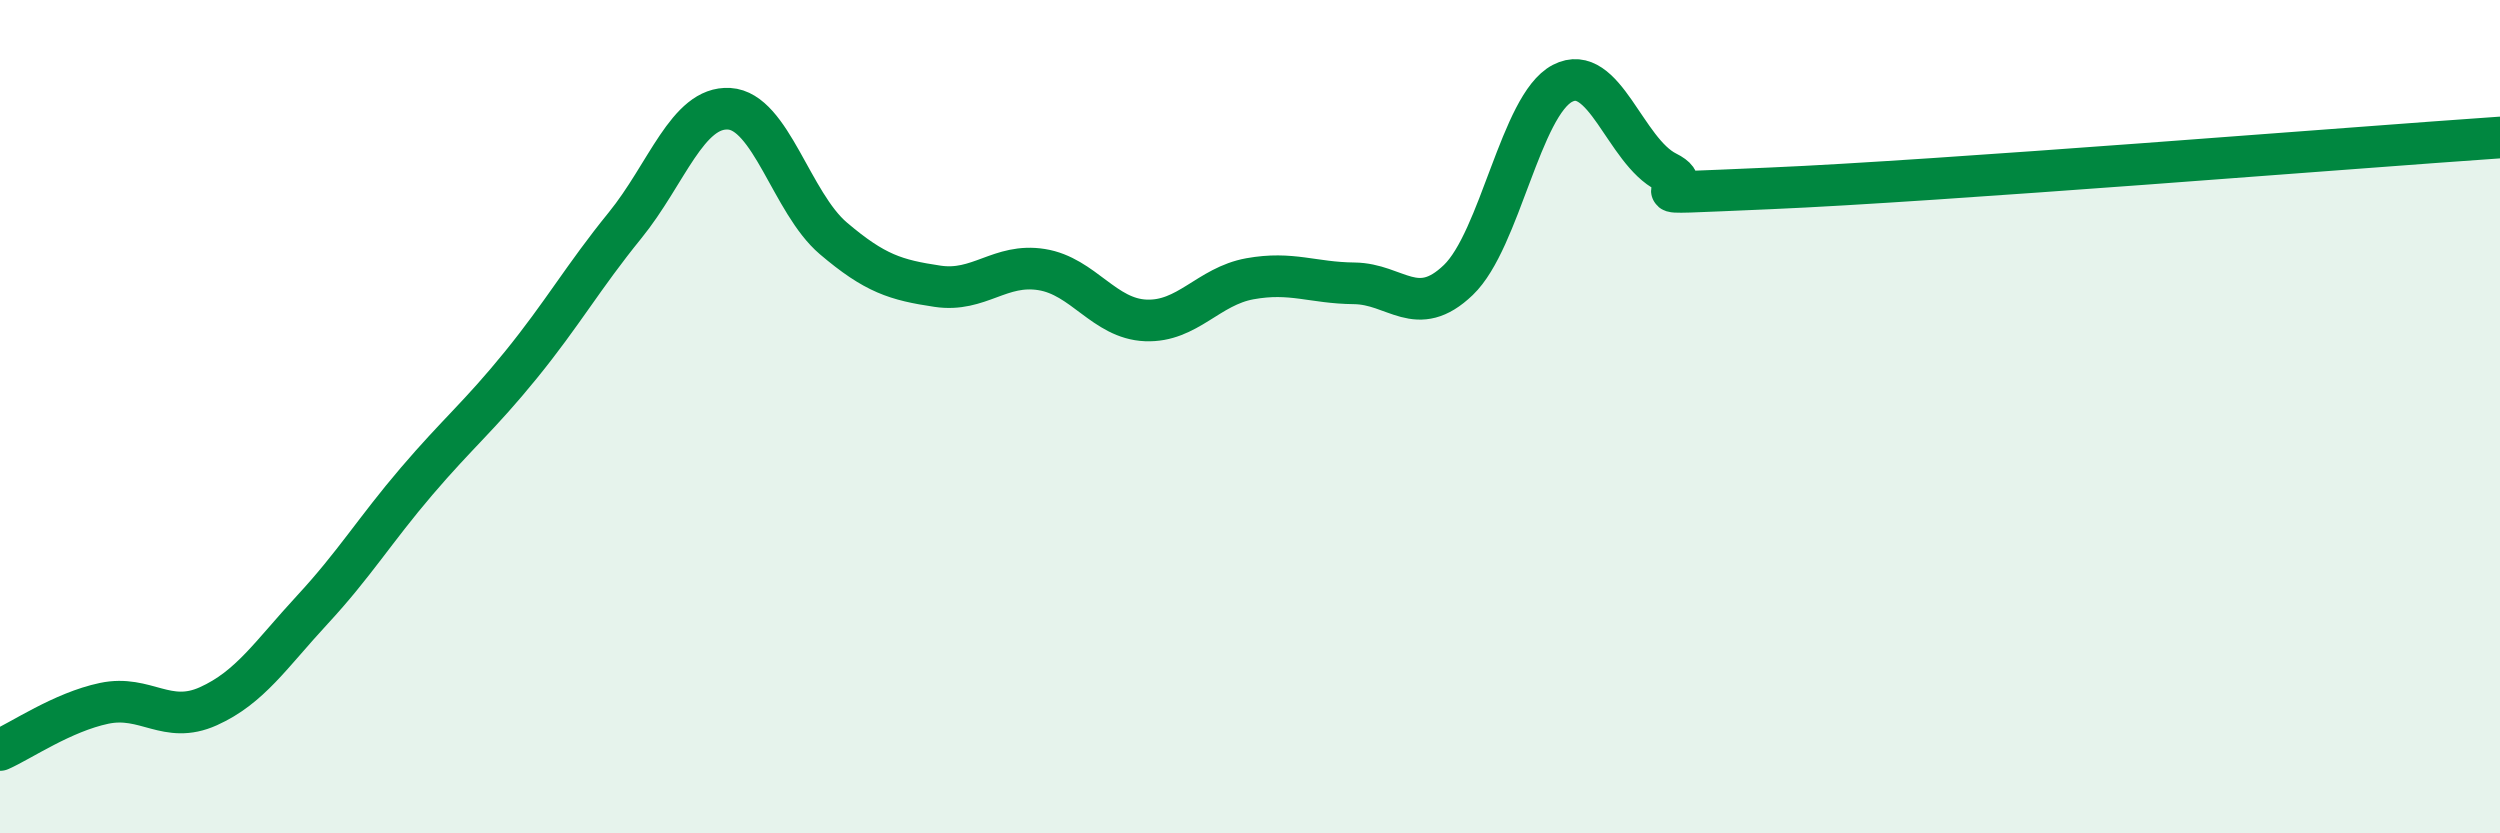
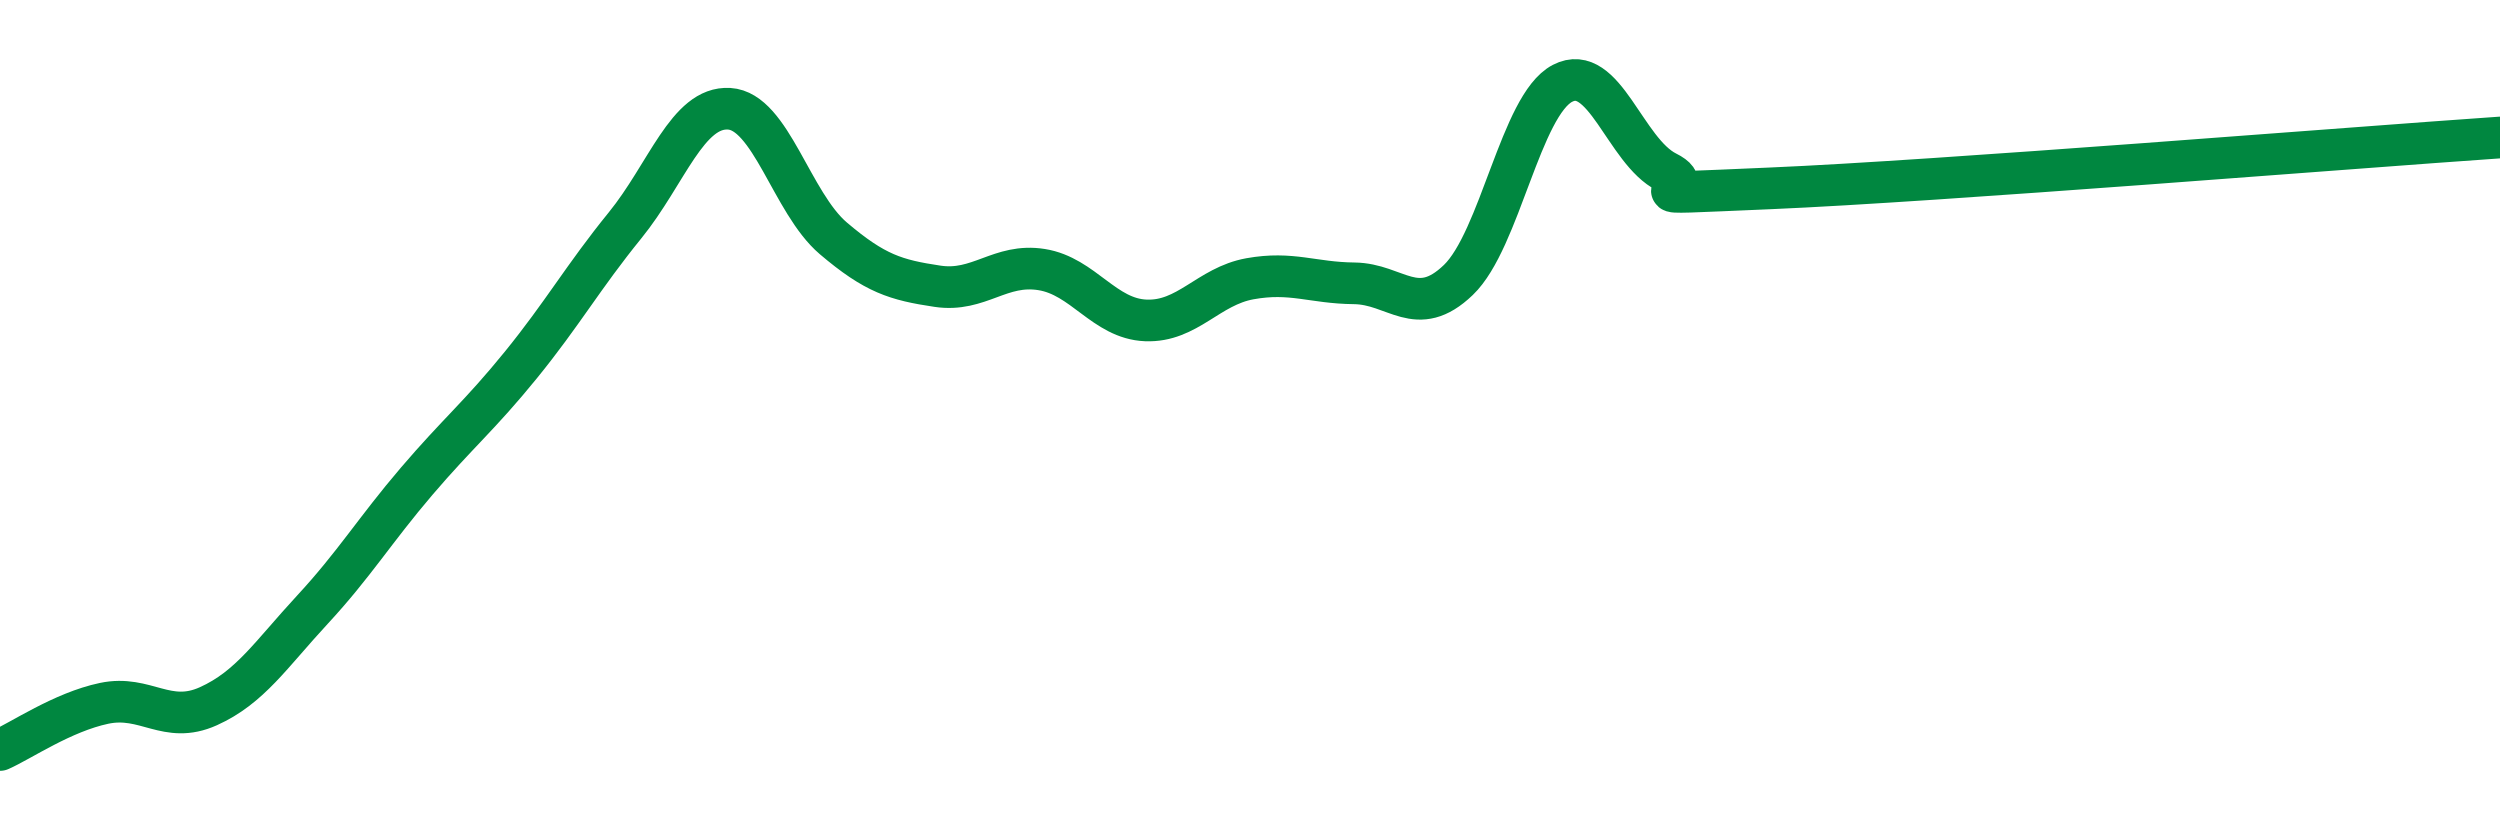
<svg xmlns="http://www.w3.org/2000/svg" width="60" height="20" viewBox="0 0 60 20">
-   <path d="M 0,18 C 0.5,17.78 1.5,17.09 2.5,16.88 C 3.5,16.67 4,17.4 5,16.95 C 6,16.5 6.5,15.71 7.5,14.63 C 8.5,13.55 9,12.72 10,11.55 C 11,10.38 11.5,9.99 12.5,8.76 C 13.5,7.53 14,6.64 15,5.41 C 16,4.18 16.5,2.55 17.5,2.61 C 18.5,2.67 19,4.87 20,5.72 C 21,6.57 21.5,6.72 22.5,6.87 C 23.5,7.02 24,6.31 25,6.47 C 26,6.63 26.5,7.65 27.5,7.69 C 28.5,7.73 29,6.87 30,6.69 C 31,6.51 31.5,6.79 32.5,6.8 C 33.5,6.81 34,7.68 35,6.72 C 36,5.76 36.5,2.52 37.5,2 C 38.5,1.48 39,3.63 40,4.13 C 41,4.63 38.5,4.69 42.5,4.52 C 46.5,4.35 56.5,3.54 60,3.3L60 20L0 20Z" fill="#008740" opacity="0.1" stroke-linecap="round" stroke-linejoin="round" />
  <path d="M 0,18 C 0.5,17.78 1.5,17.09 2.5,16.88 C 3.5,16.67 4,17.4 5,16.95 C 6,16.5 6.5,15.71 7.5,14.63 C 8.5,13.55 9,12.72 10,11.55 C 11,10.38 11.5,9.99 12.5,8.76 C 13.5,7.53 14,6.64 15,5.41 C 16,4.18 16.5,2.55 17.5,2.61 C 18.5,2.67 19,4.87 20,5.72 C 21,6.57 21.5,6.72 22.5,6.87 C 23.5,7.02 24,6.31 25,6.47 C 26,6.63 26.5,7.65 27.5,7.69 C 28.5,7.73 29,6.87 30,6.69 C 31,6.51 31.5,6.79 32.5,6.8 C 33.5,6.81 34,7.68 35,6.72 C 36,5.76 36.5,2.52 37.5,2 C 38.5,1.48 39,3.63 40,4.13 C 41,4.63 38.5,4.69 42.5,4.52 C 46.5,4.35 56.5,3.54 60,3.3" stroke="#008740" stroke-width="1" fill="none" stroke-linecap="round" stroke-linejoin="round" />
</svg>